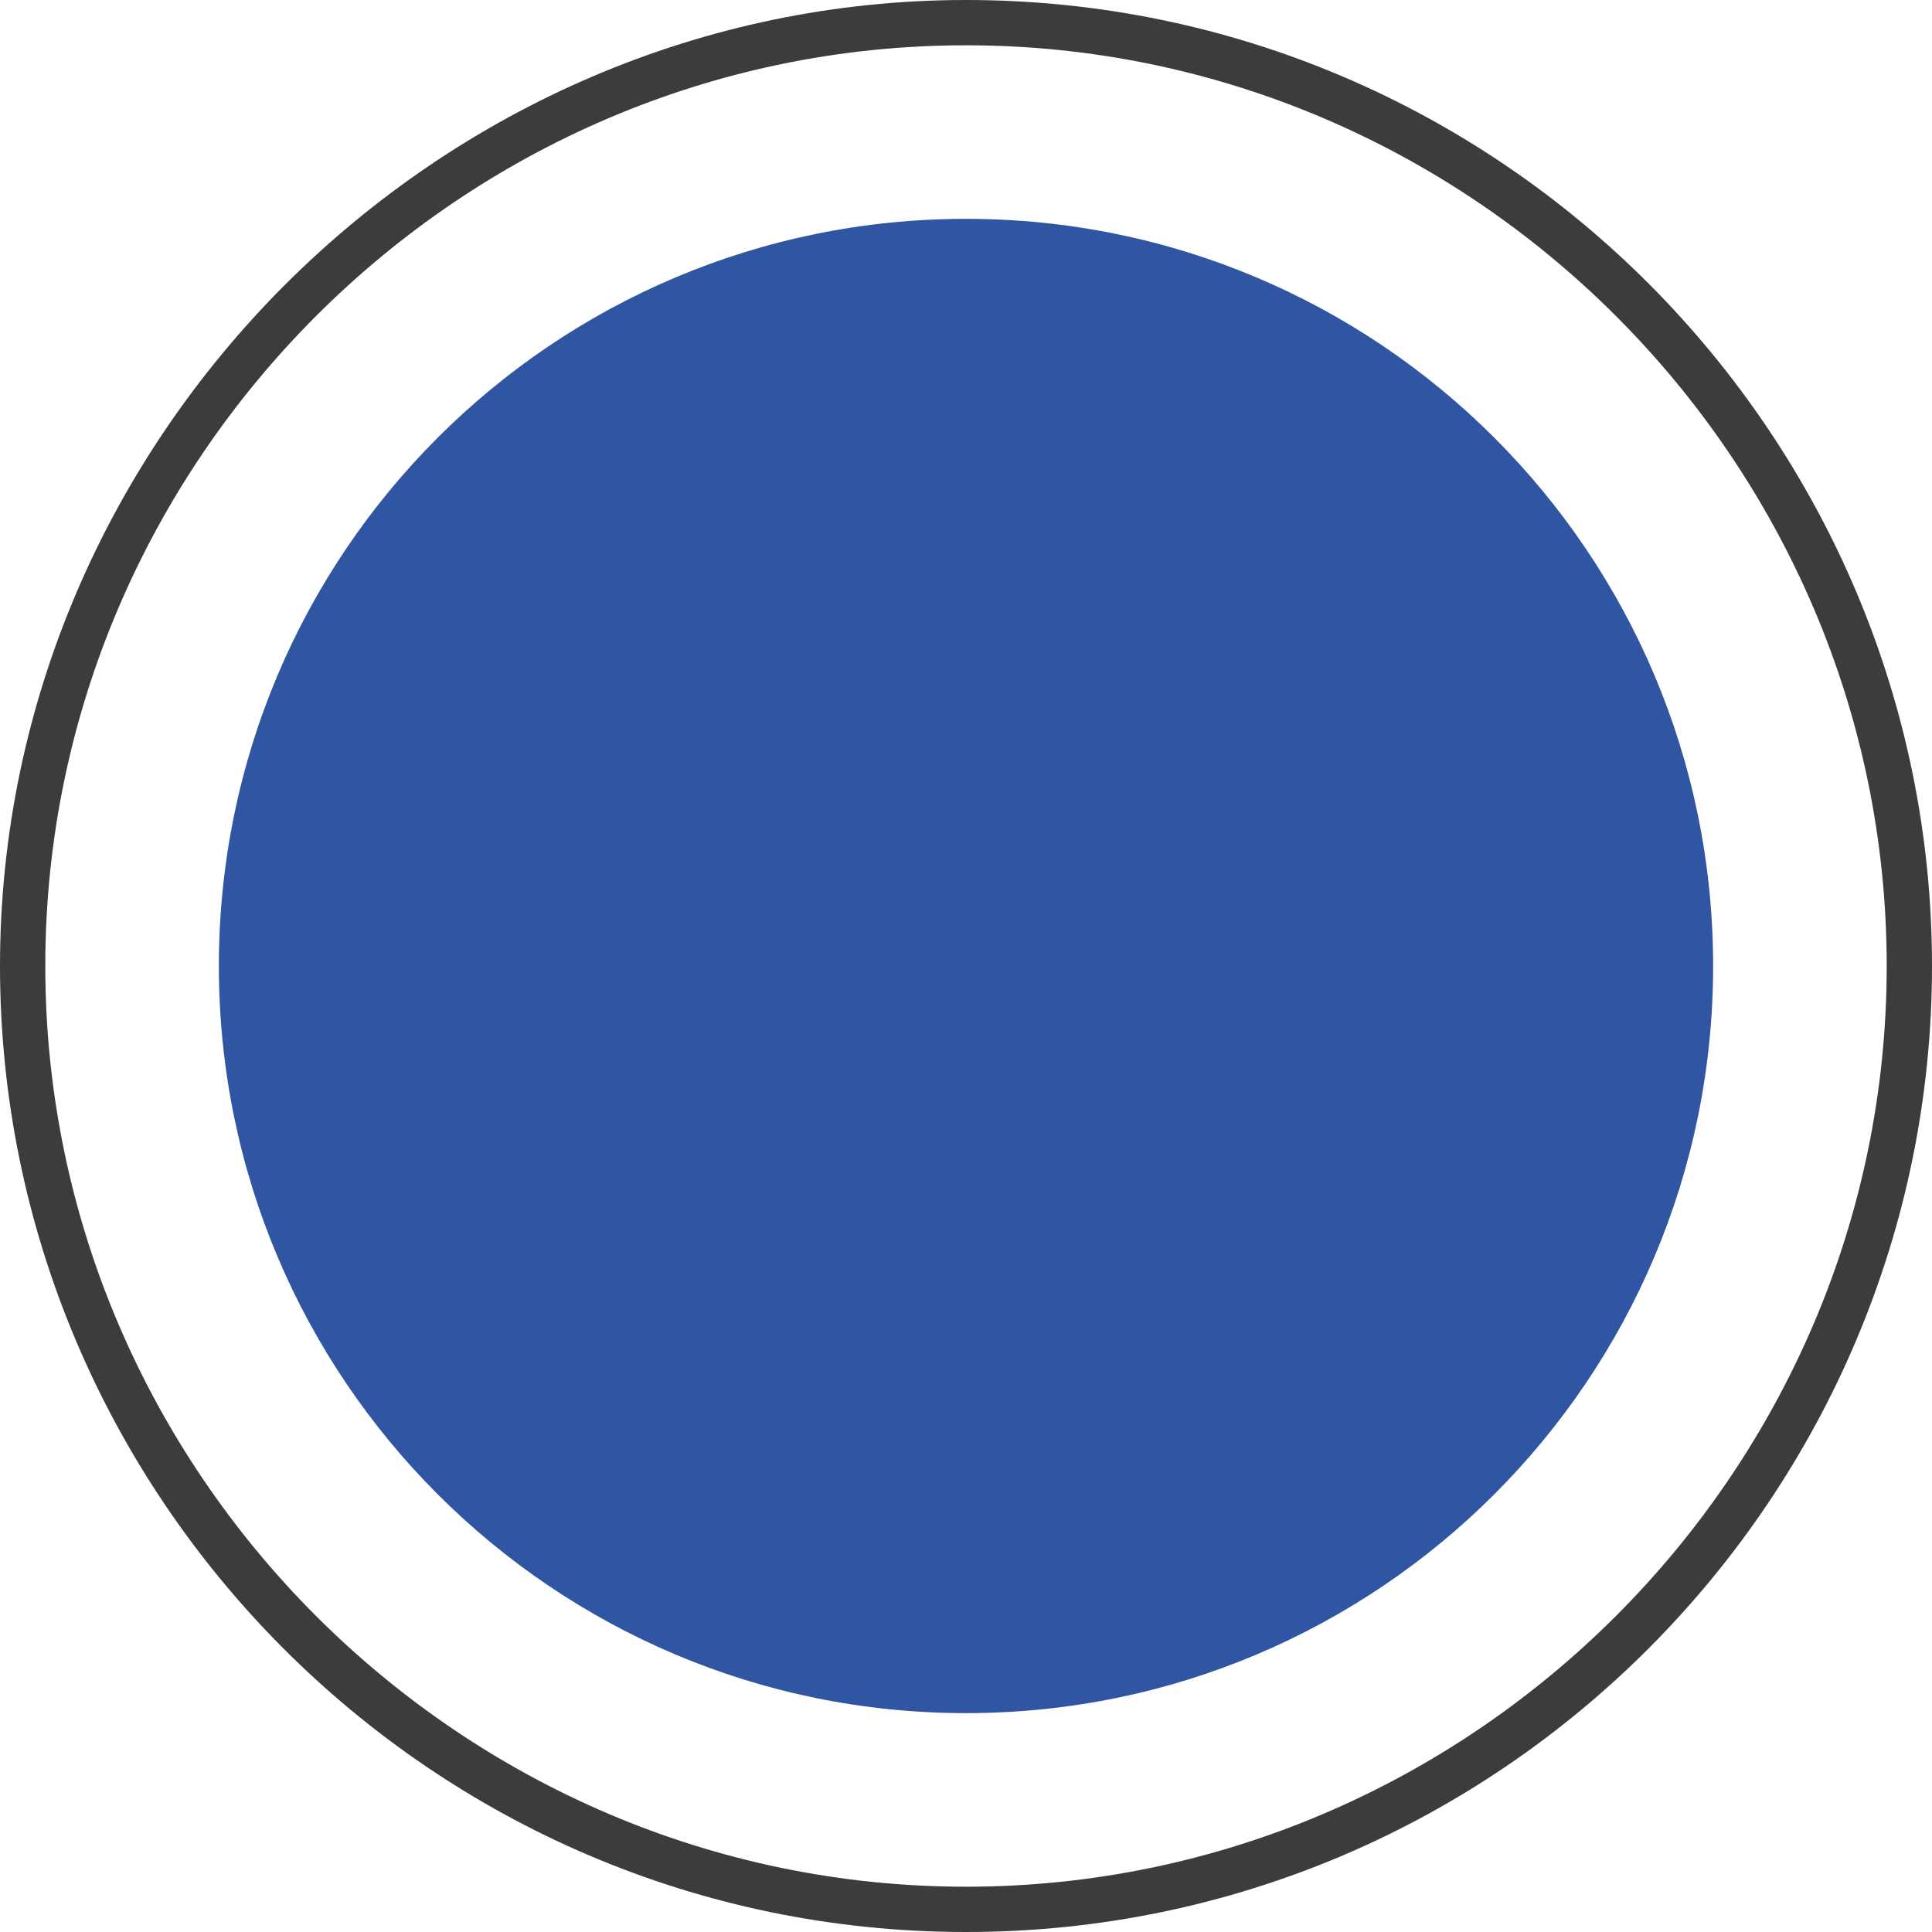
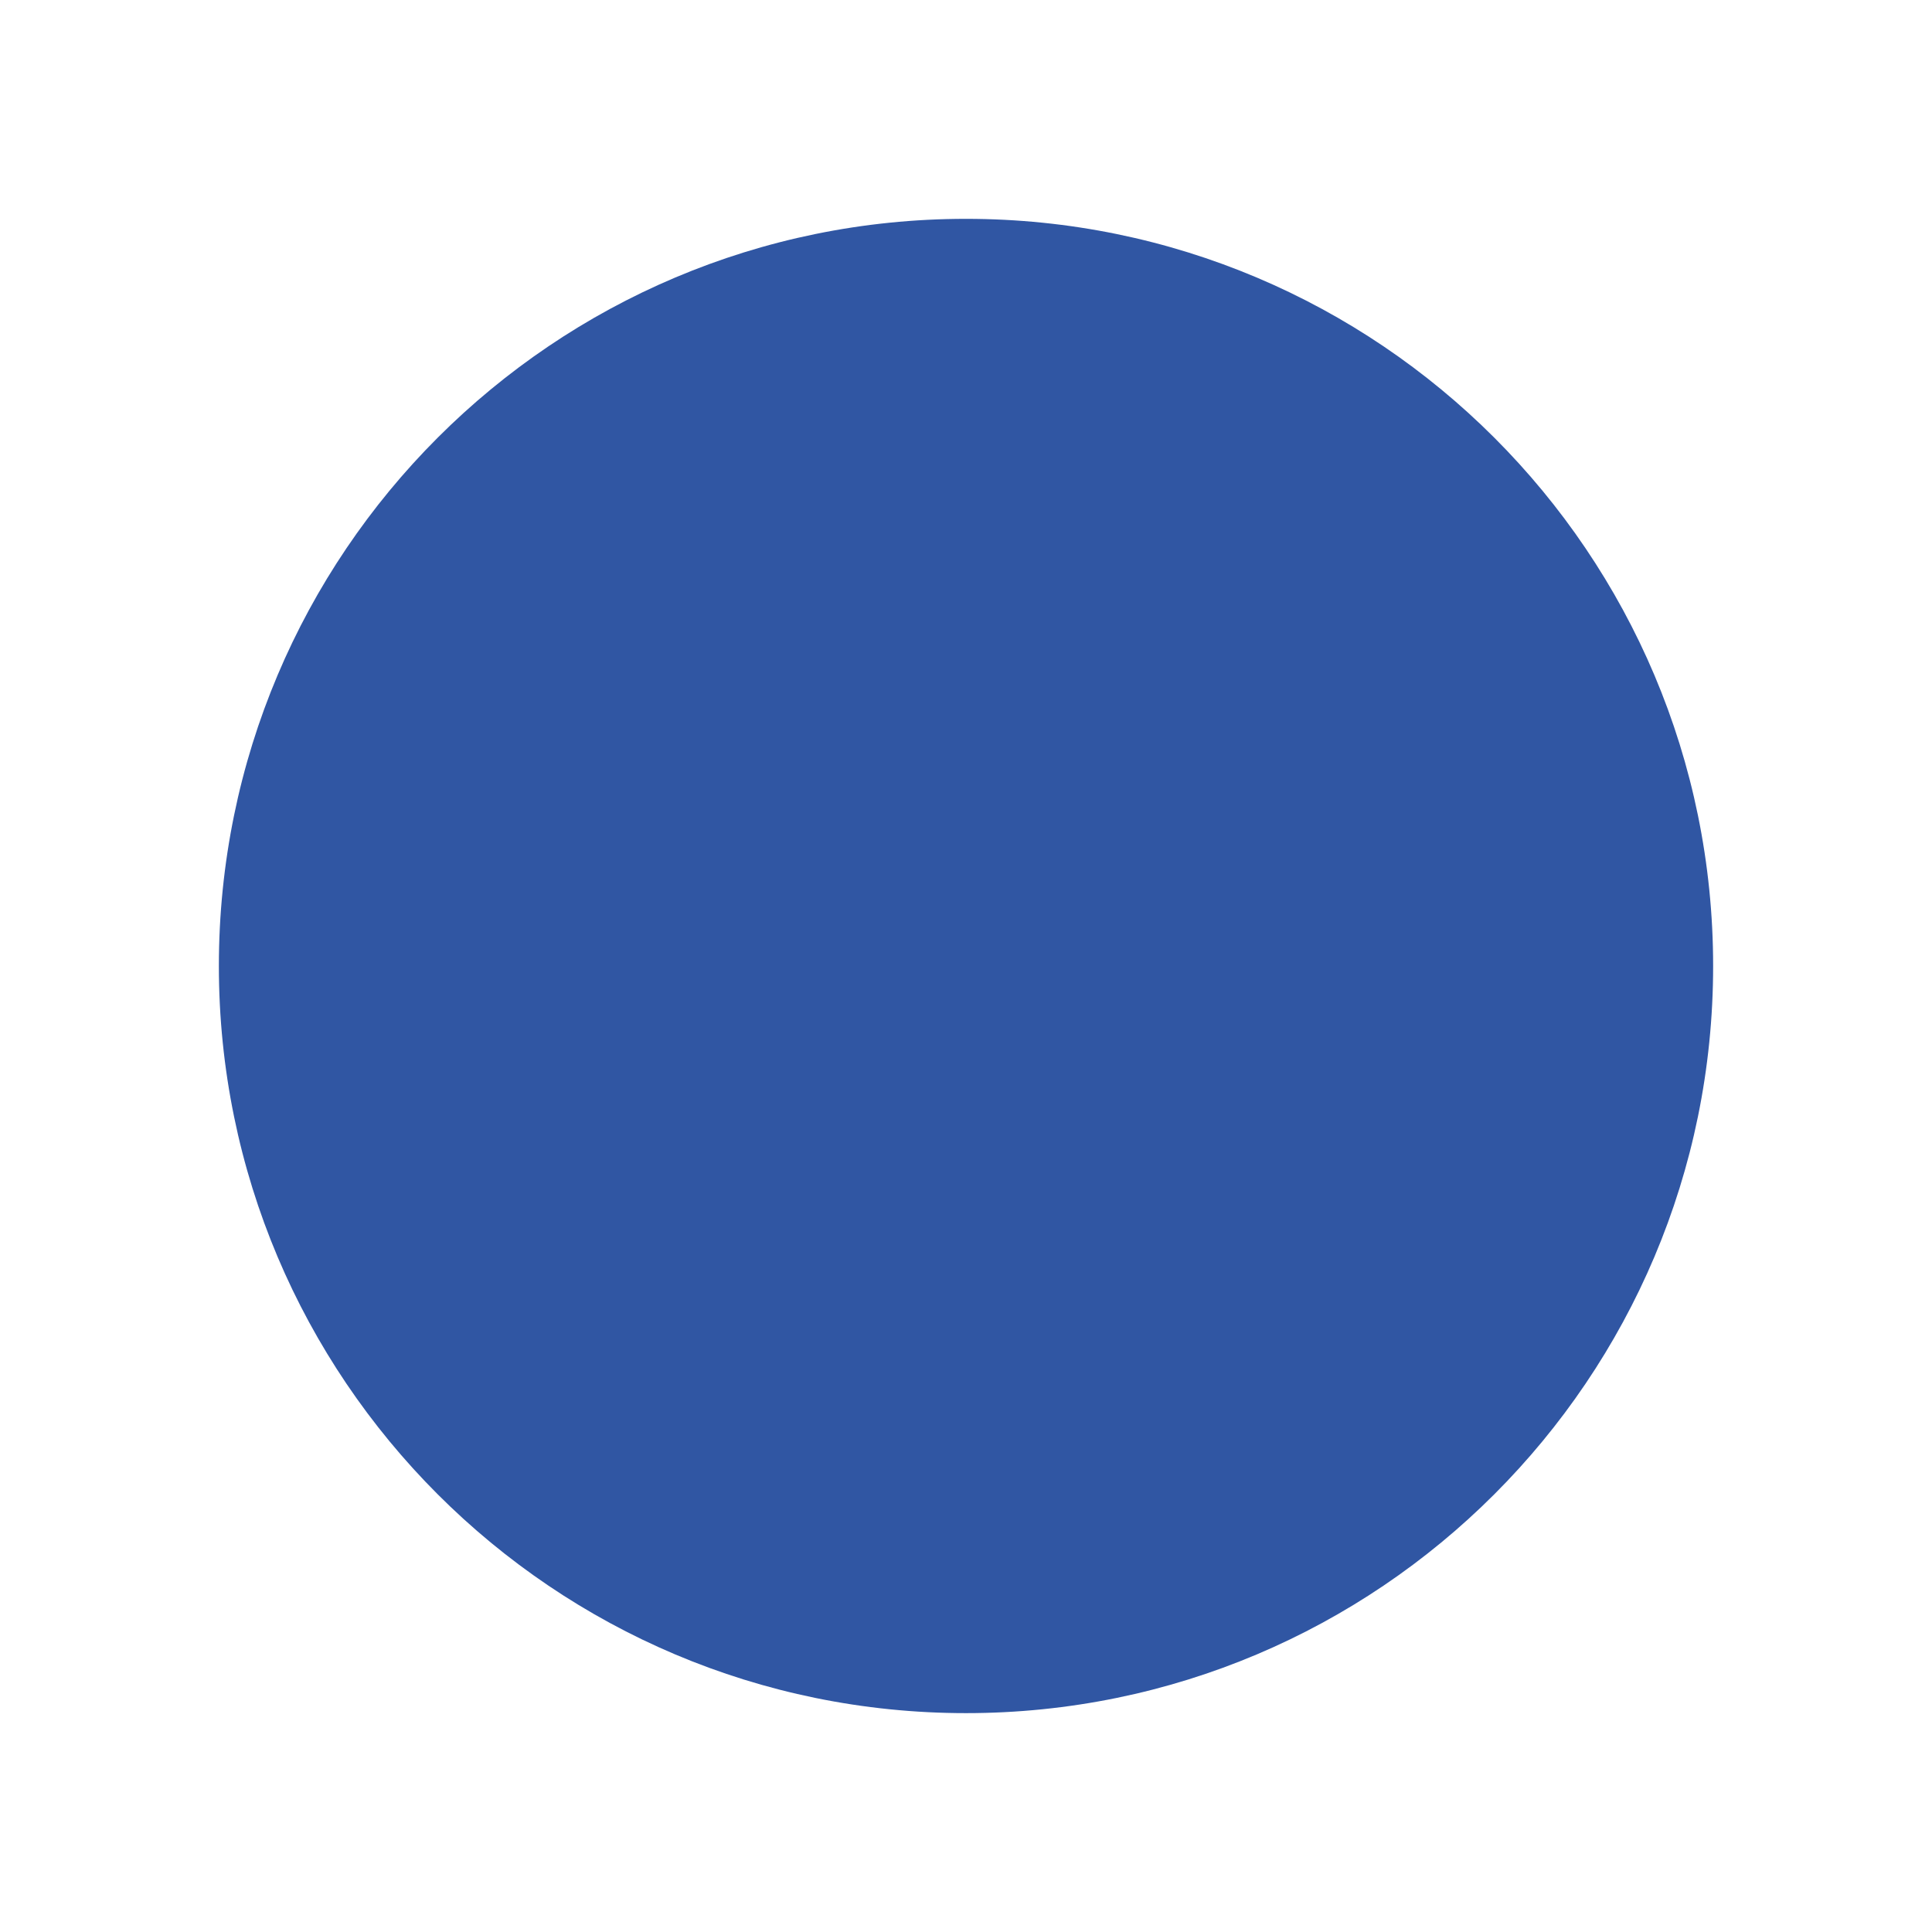
<svg xmlns="http://www.w3.org/2000/svg" width="70" height="70" viewBox="0 0 70 70" fill="none">
-   <path d="M35 70C15.586 70 0 54.141 0 35C0 15.859 15.859 0 35 0C54.414 0 70 15.859 70 35C70 54.141 54.414 70 35 70ZM35 1.641C16.68 1.641 1.641 16.68 1.641 35C1.641 53.32 16.68 68.359 35 68.359C53.32 68.359 68.359 53.32 68.359 35C68.359 16.68 53.32 1.641 35 1.641Z" fill="#3C3C3B" />
  <path d="M35 62.07C49.95 62.07 62.07 49.95 62.07 35C62.07 20.049 49.95 7.929 35 7.929C20.049 7.929 7.93 20.049 7.93 35C7.93 49.95 20.049 62.07 35 62.07Z" fill="#3056A3" />
</svg>